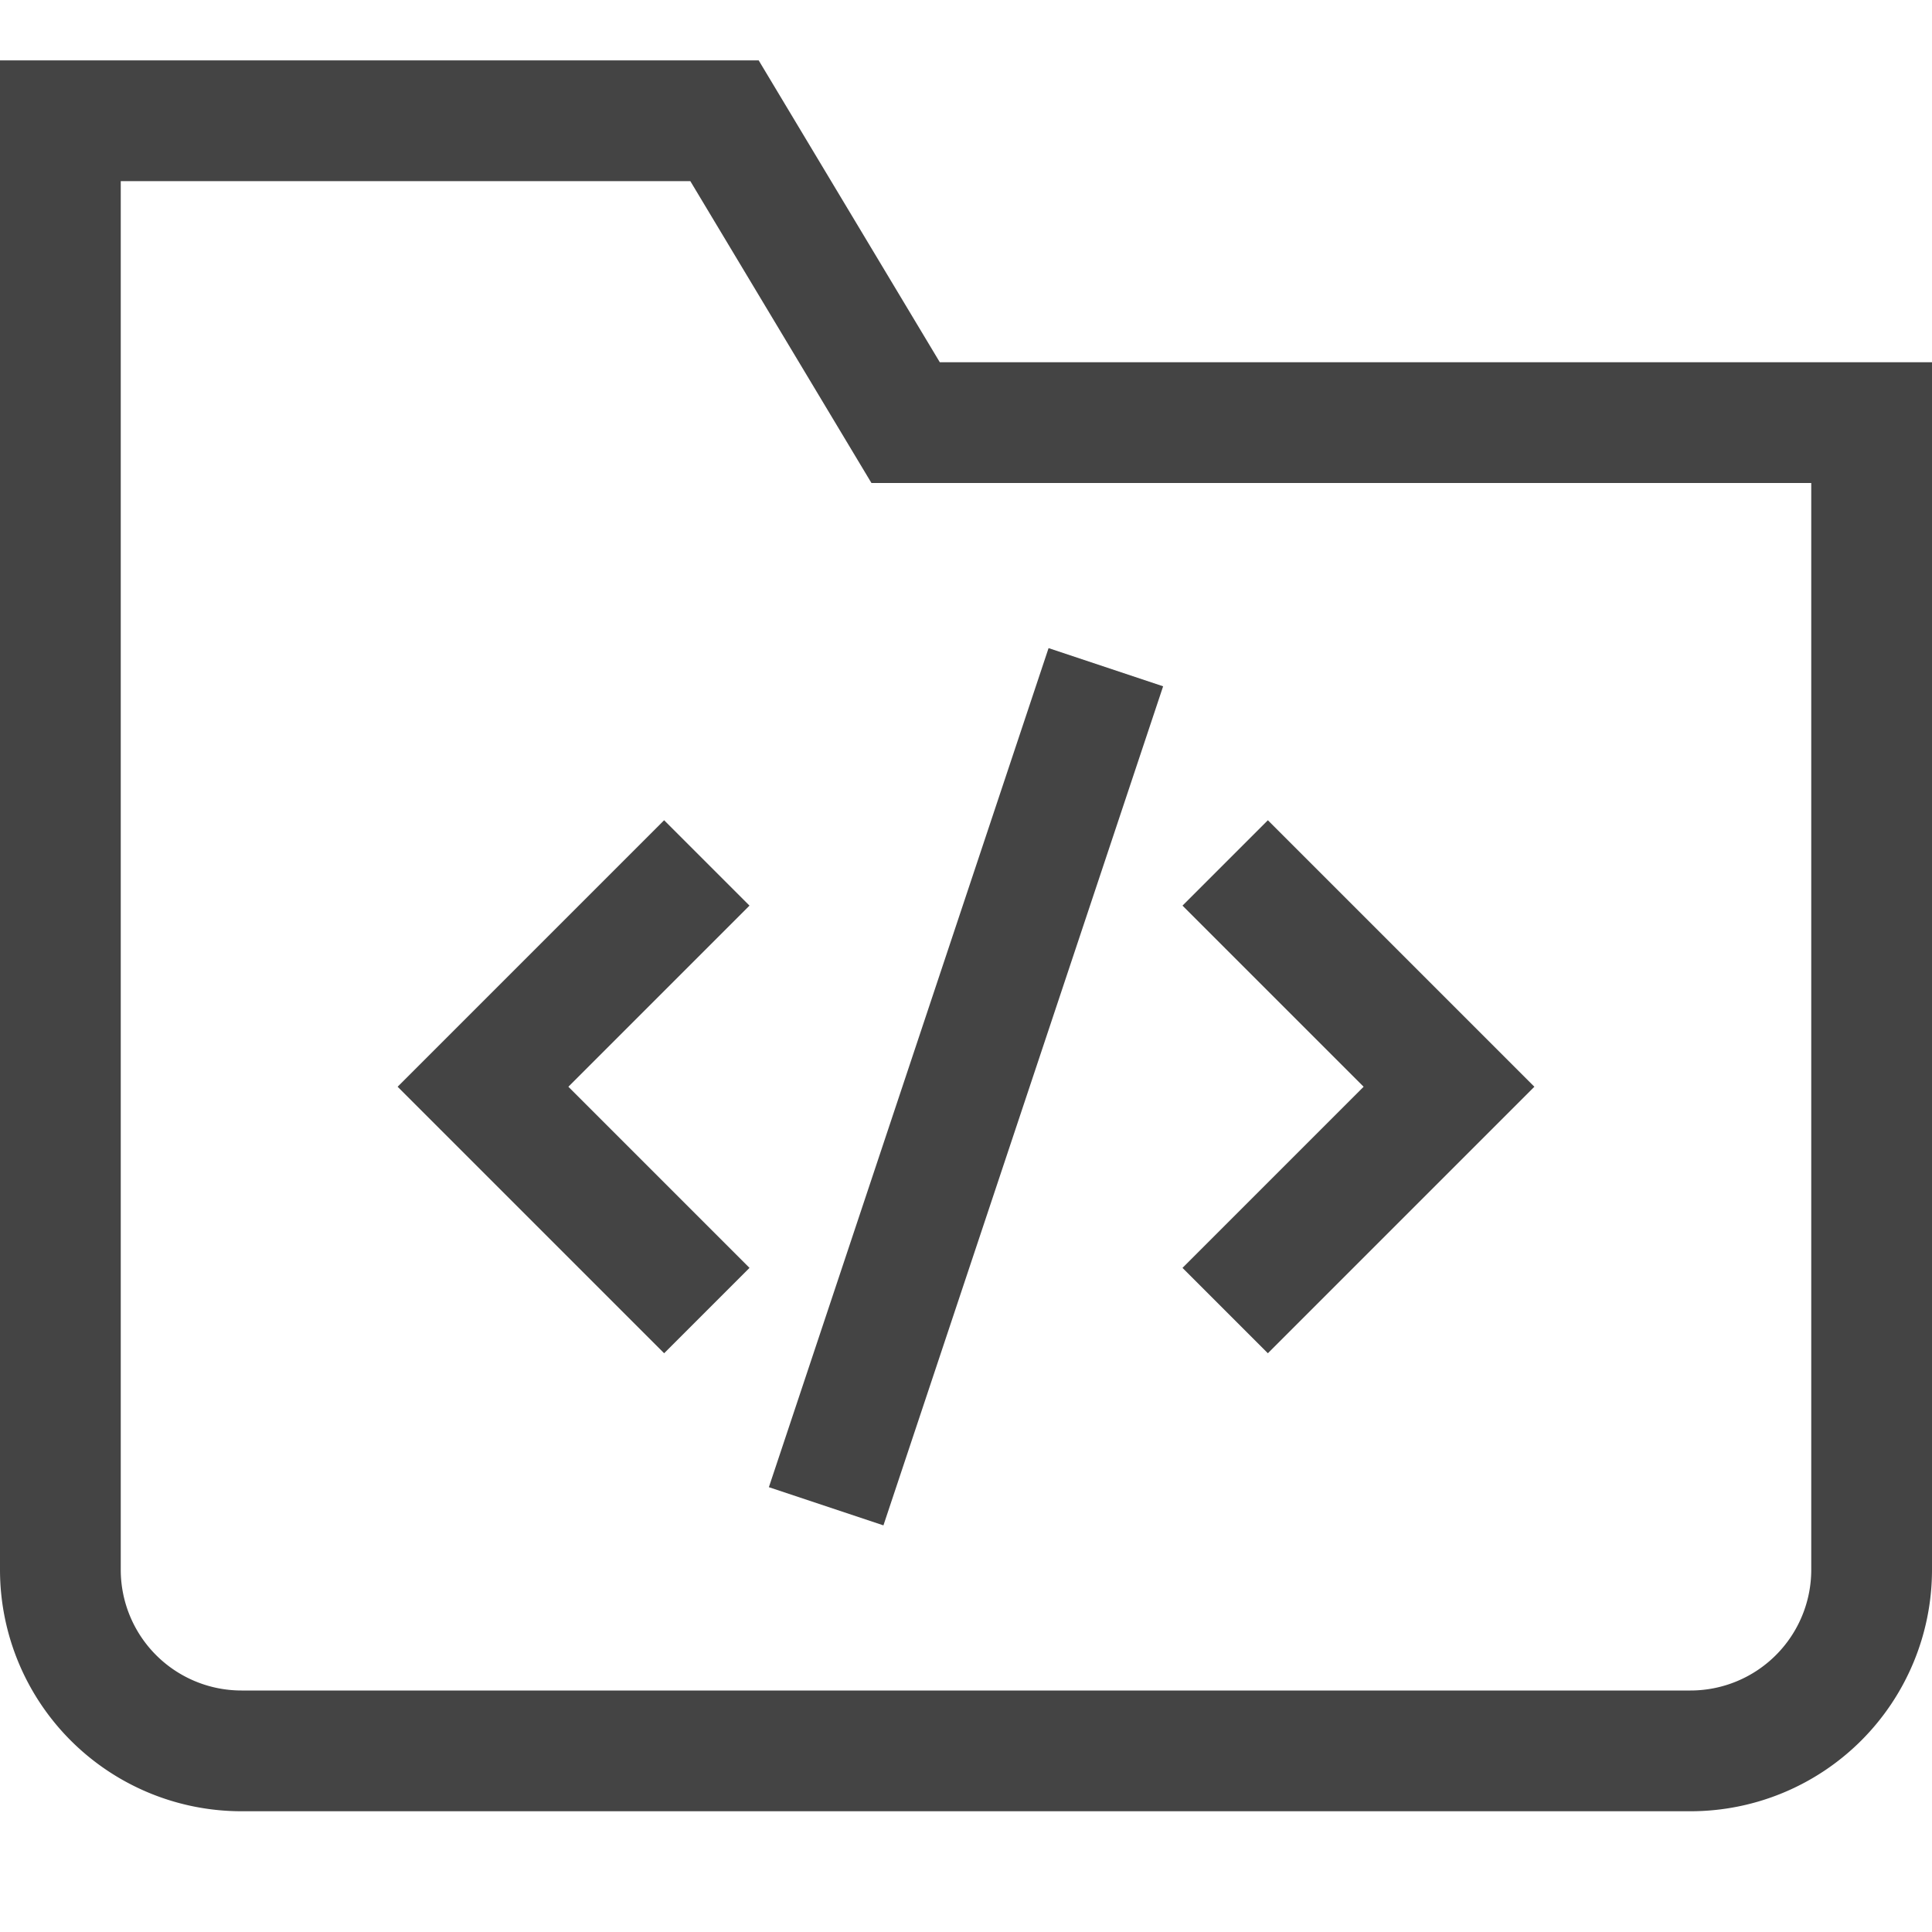
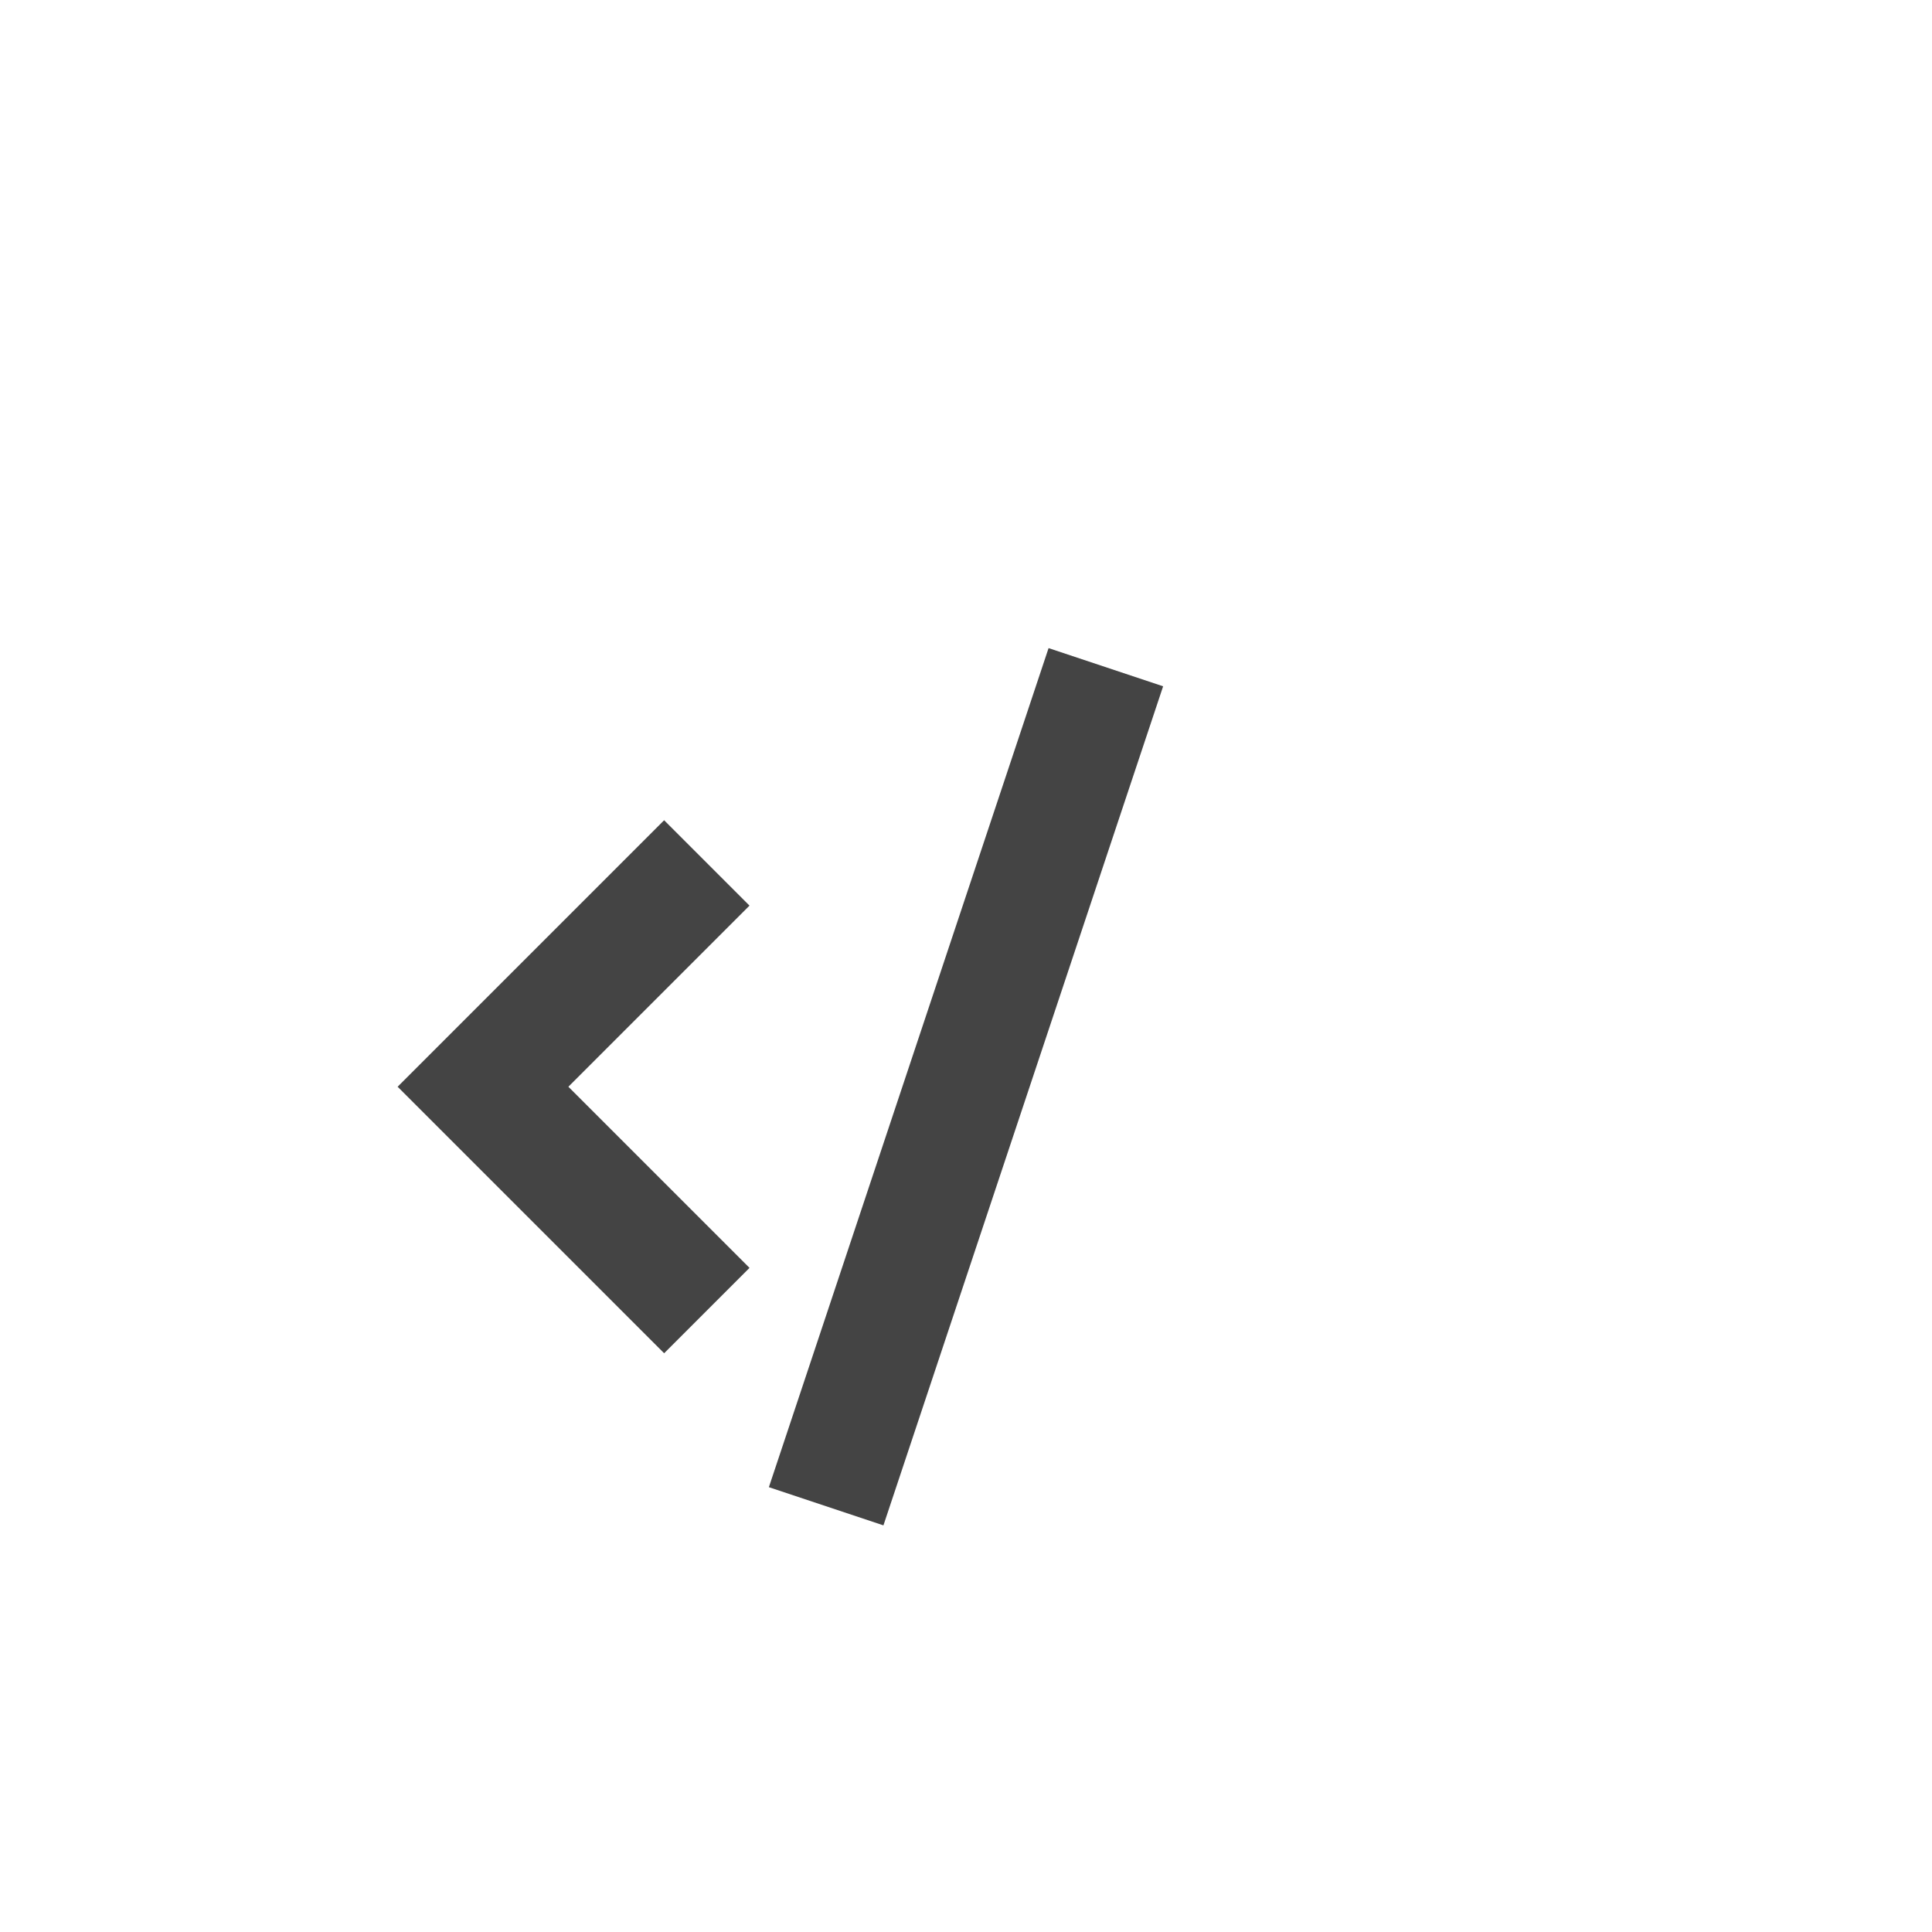
<svg xmlns="http://www.w3.org/2000/svg" x="0px" y="0px" width="32px" height="32px" viewBox="0 0 32 32">
  <g stroke-width="2" transform="translate(0, 0)">
    <polyline data-color="color-2" points="11 15 8 18 11 21" fill="none" stroke="#444444" stroke-linecap="square" stroke-miterlimit="10" stroke-width="2" stroke-linejoin="miter" />
-     <polyline data-color="color-2" points="21 21 24 18 21 15" fill="none" stroke="#444444" stroke-linecap="square" stroke-miterlimit="10" stroke-width="2" stroke-linejoin="miter" />
    <line data-color="color-2" x1="14" y1="24" x2="18" y2="12" fill="none" stroke="#444444" stroke-linecap="square" stroke-miterlimit="10" stroke-width="2" stroke-linejoin="miter" />
-     <path d="M28,29H4a3,3,0,0,1-3-3V2H12l3,5H31V26A3,3,0,0,1,28,29Z" fill="none" stroke="#444444" stroke-linecap="square" stroke-miterlimit="10" stroke-width="2" stroke-linejoin="miter" />
  </g>
</svg>